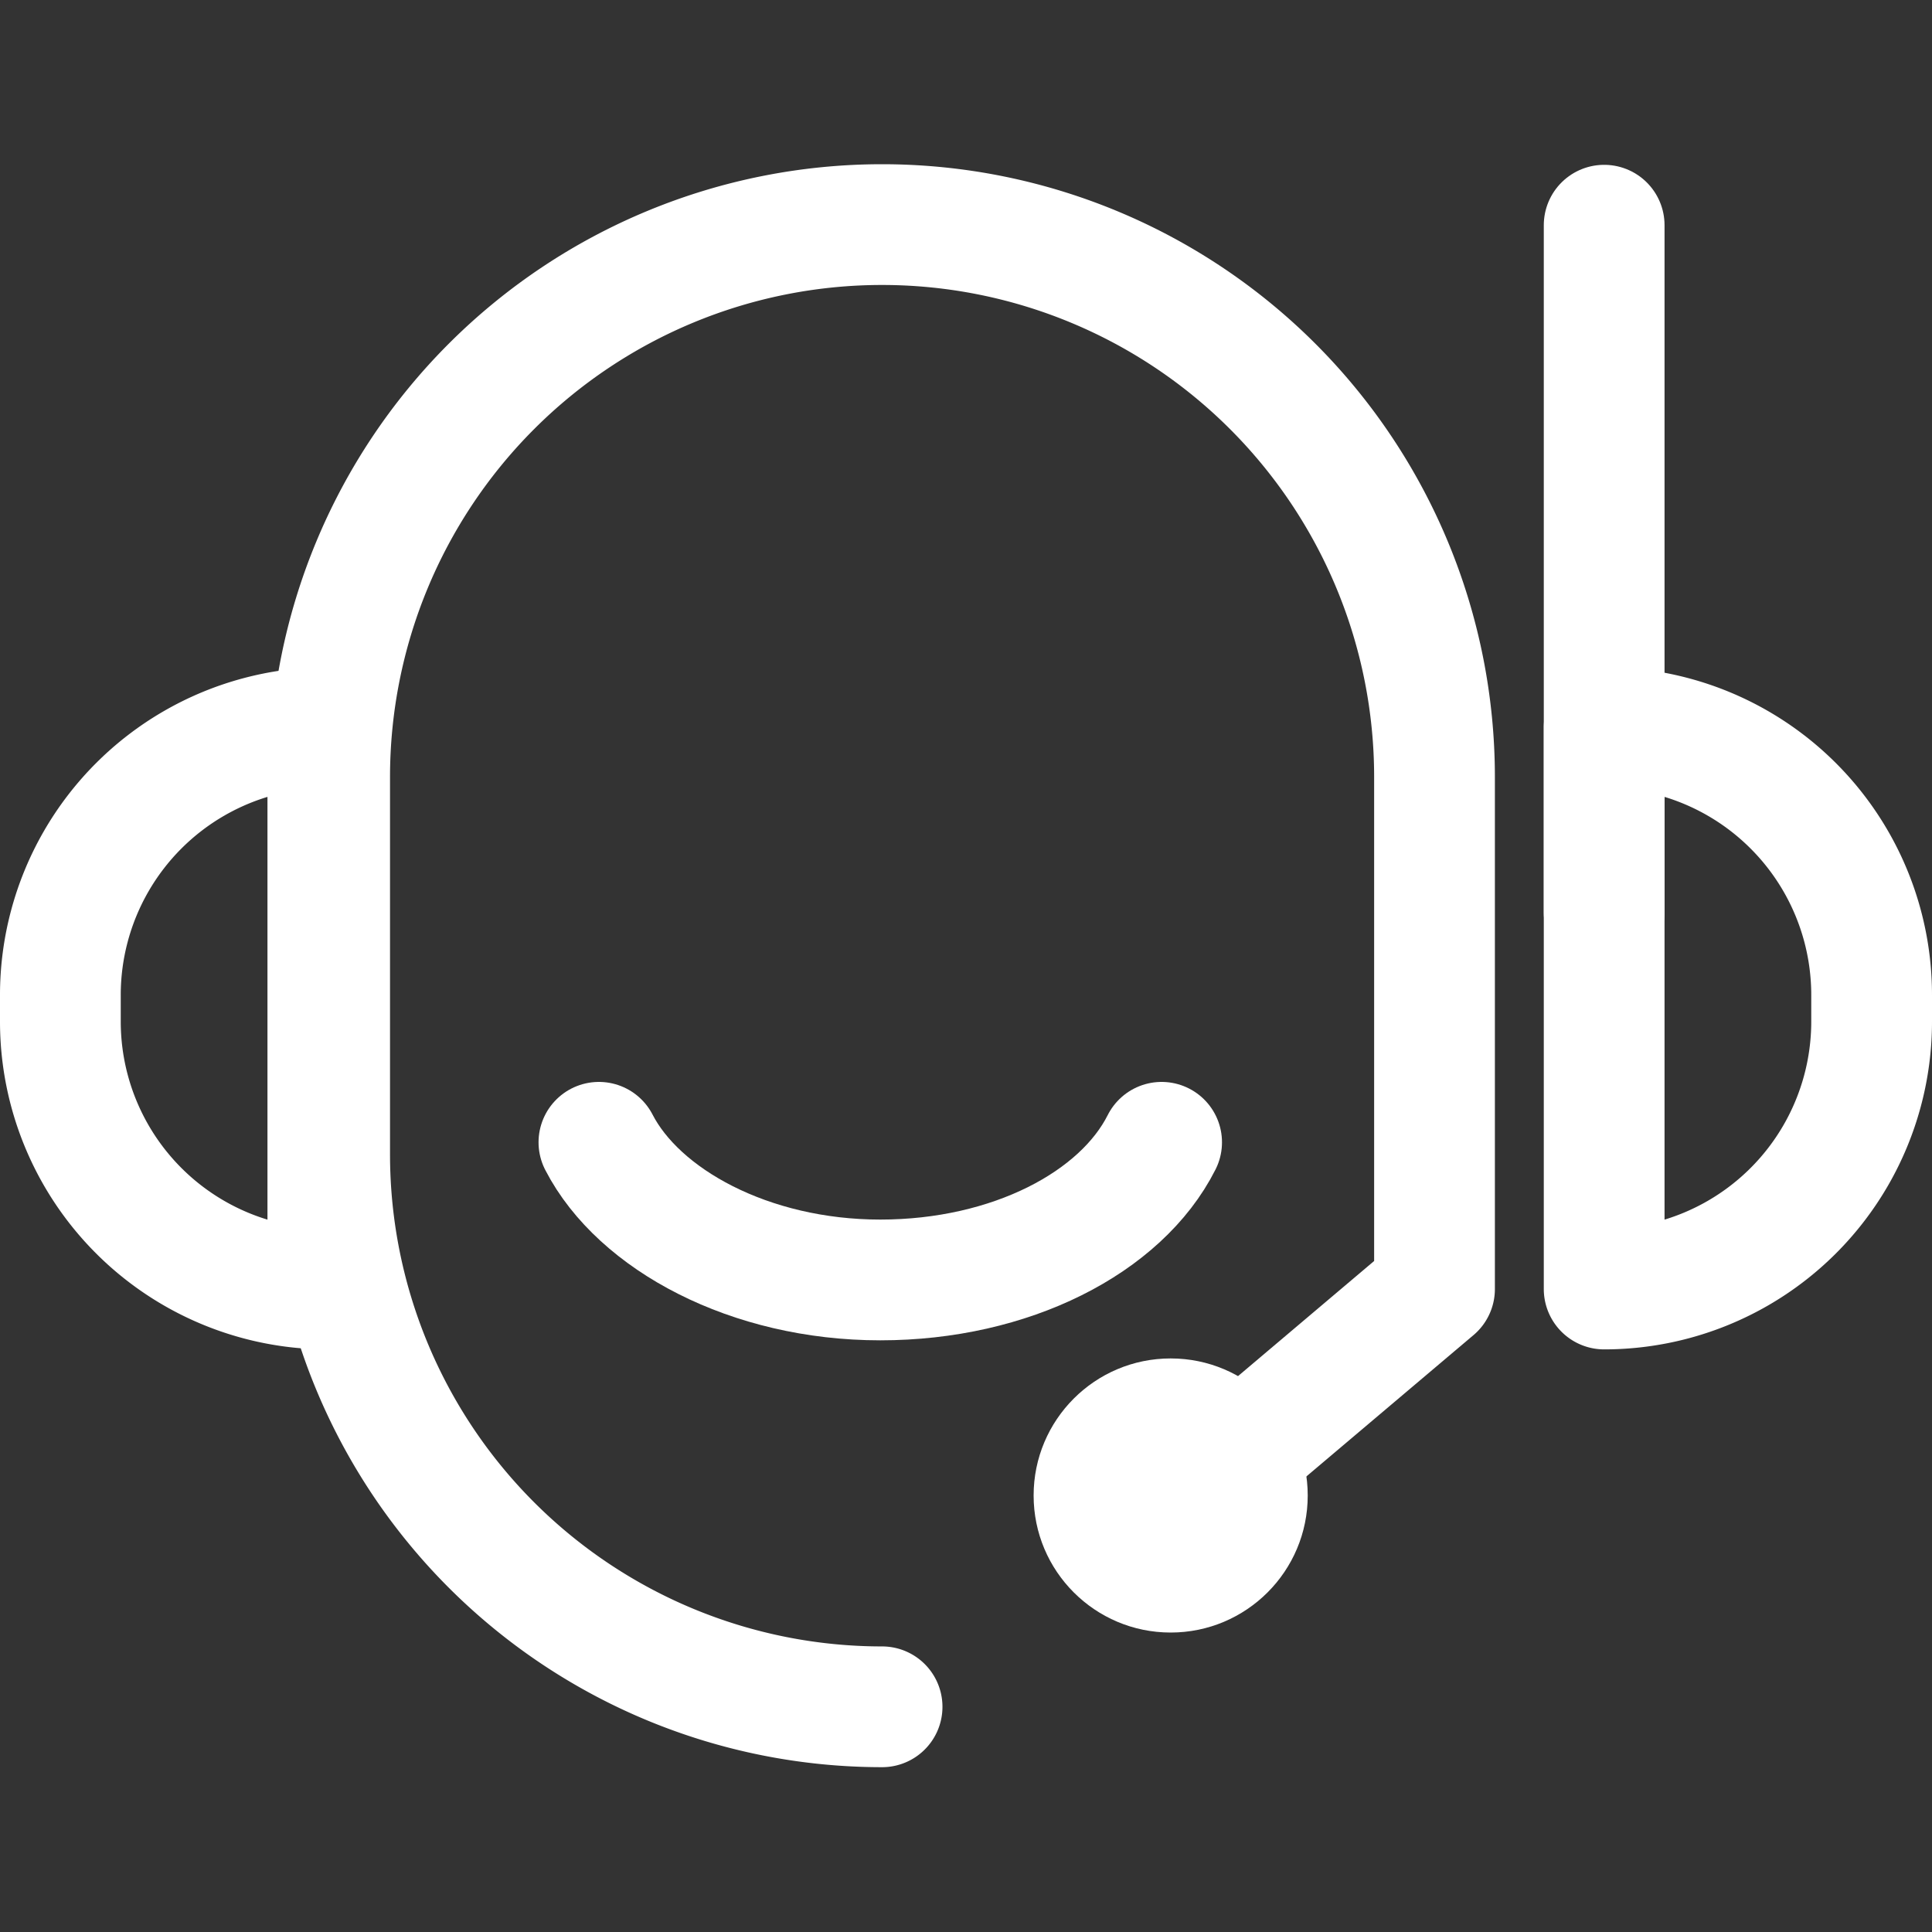
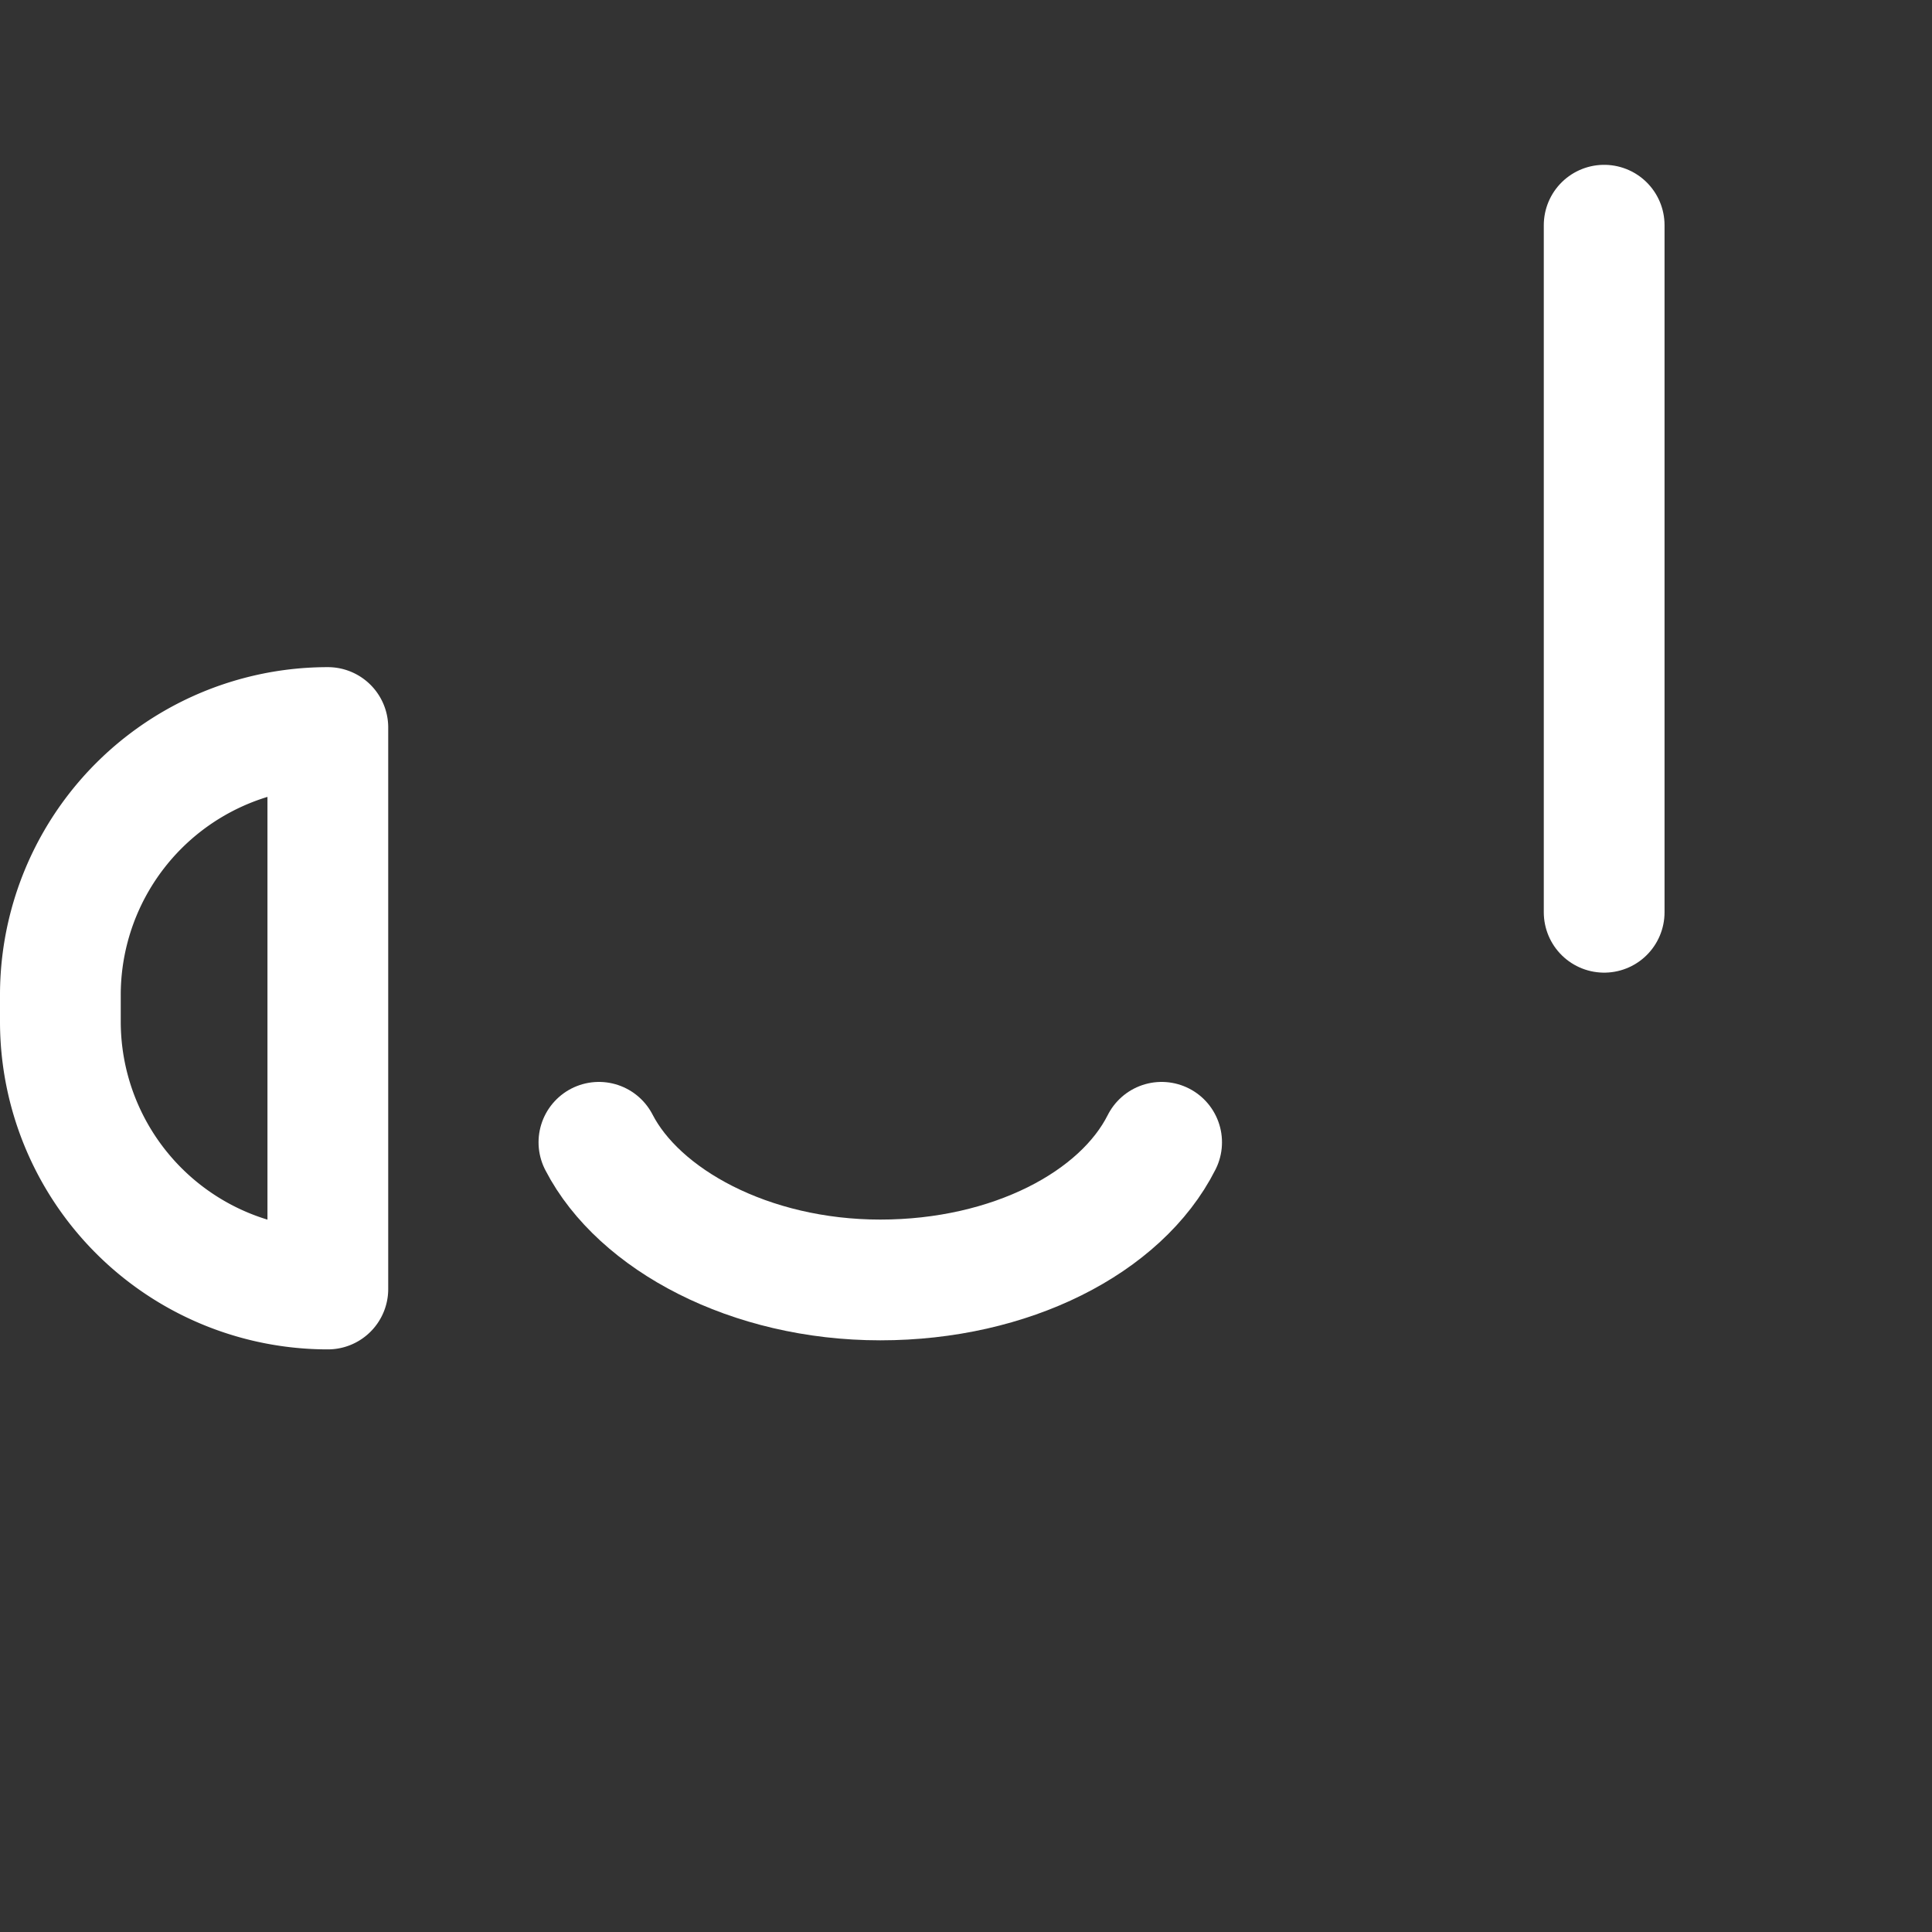
<svg xmlns="http://www.w3.org/2000/svg" id="Layer_1" data-name="Layer 1" viewBox="0 0 32 32">
  <rect x="0" y="0" width="32" height="32" fill="#333333" stroke="none" />
  <defs>
    <style>.cls-1{fill:none;stroke:#fff;stroke-linecap:round;stroke-linejoin:round;stroke-width:2px;}.cls-2{fill:#fff;}</style>
  </defs>
  <title>Dashboard Icons</title>
-   <path class="cls-1" d="M26.57,12.05h0A4.43,4.43,0,0,1,31,16.49v.43a4.43,4.43,0,0,1-4.43,4.43h0a0,0,0,0,1,0,0v-9.3A0,0,0,0,1,26.57,12.05Z" />
  <path class="cls-1" d="M1,12.05H1a4.43,4.43,0,0,1,4.43,4.43v.43A4.43,4.43,0,0,1,1,21.35H1a0,0,0,0,1,0,0v-9.3A0,0,0,0,1,1,12.05Z" transform="translate(6.43 33.4) rotate(180)" />
-   <path class="cls-1" d="M20,24.53l3.76-3.18V12.87a9.15,9.15,0,0,0-9.15-9.15h0a9.15,9.15,0,0,0-9.15,9.15v6.25a9.15,9.15,0,0,0,9.15,9.15" />
  <line class="cls-1" x1="26.57" y1="15.11" x2="26.57" y2="3.73" />
-   <circle class="cls-2" cx="19.39" cy="24.77" r="2.27" />
  <path class="cls-1" d="M19.24,18.92c-.67,1.33-2.5,2.28-4.66,2.28s-4-1-4.66-2.28" />
</svg>